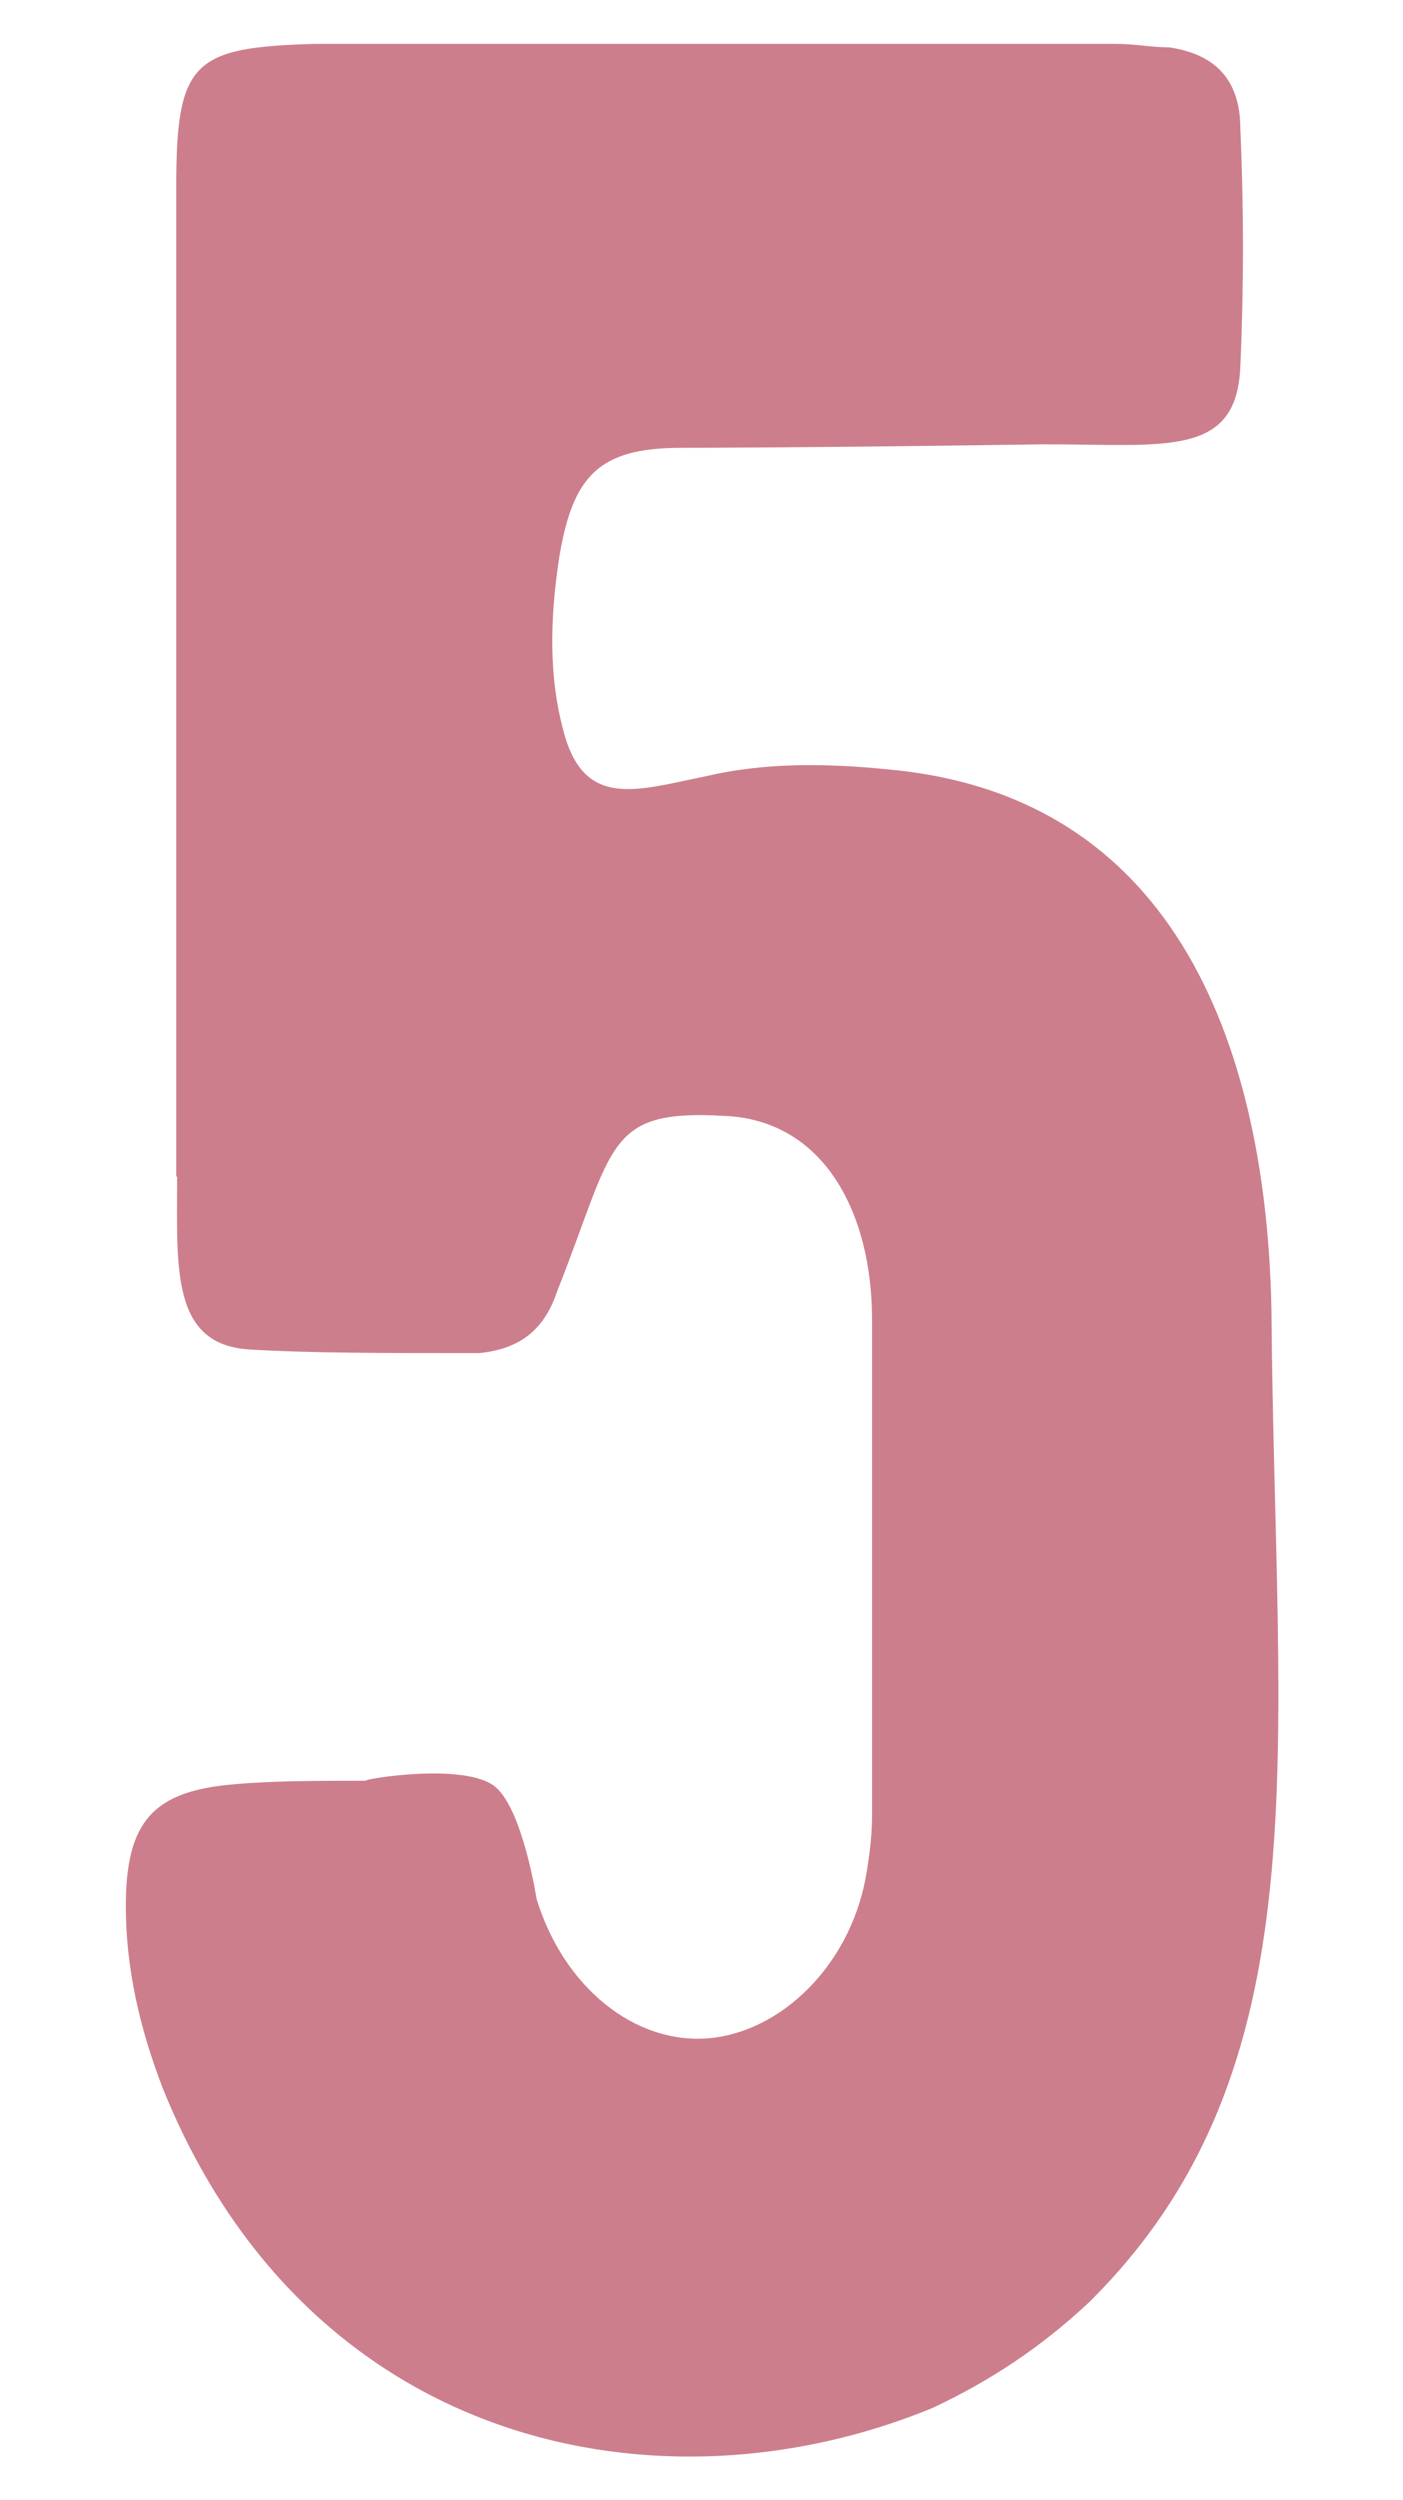
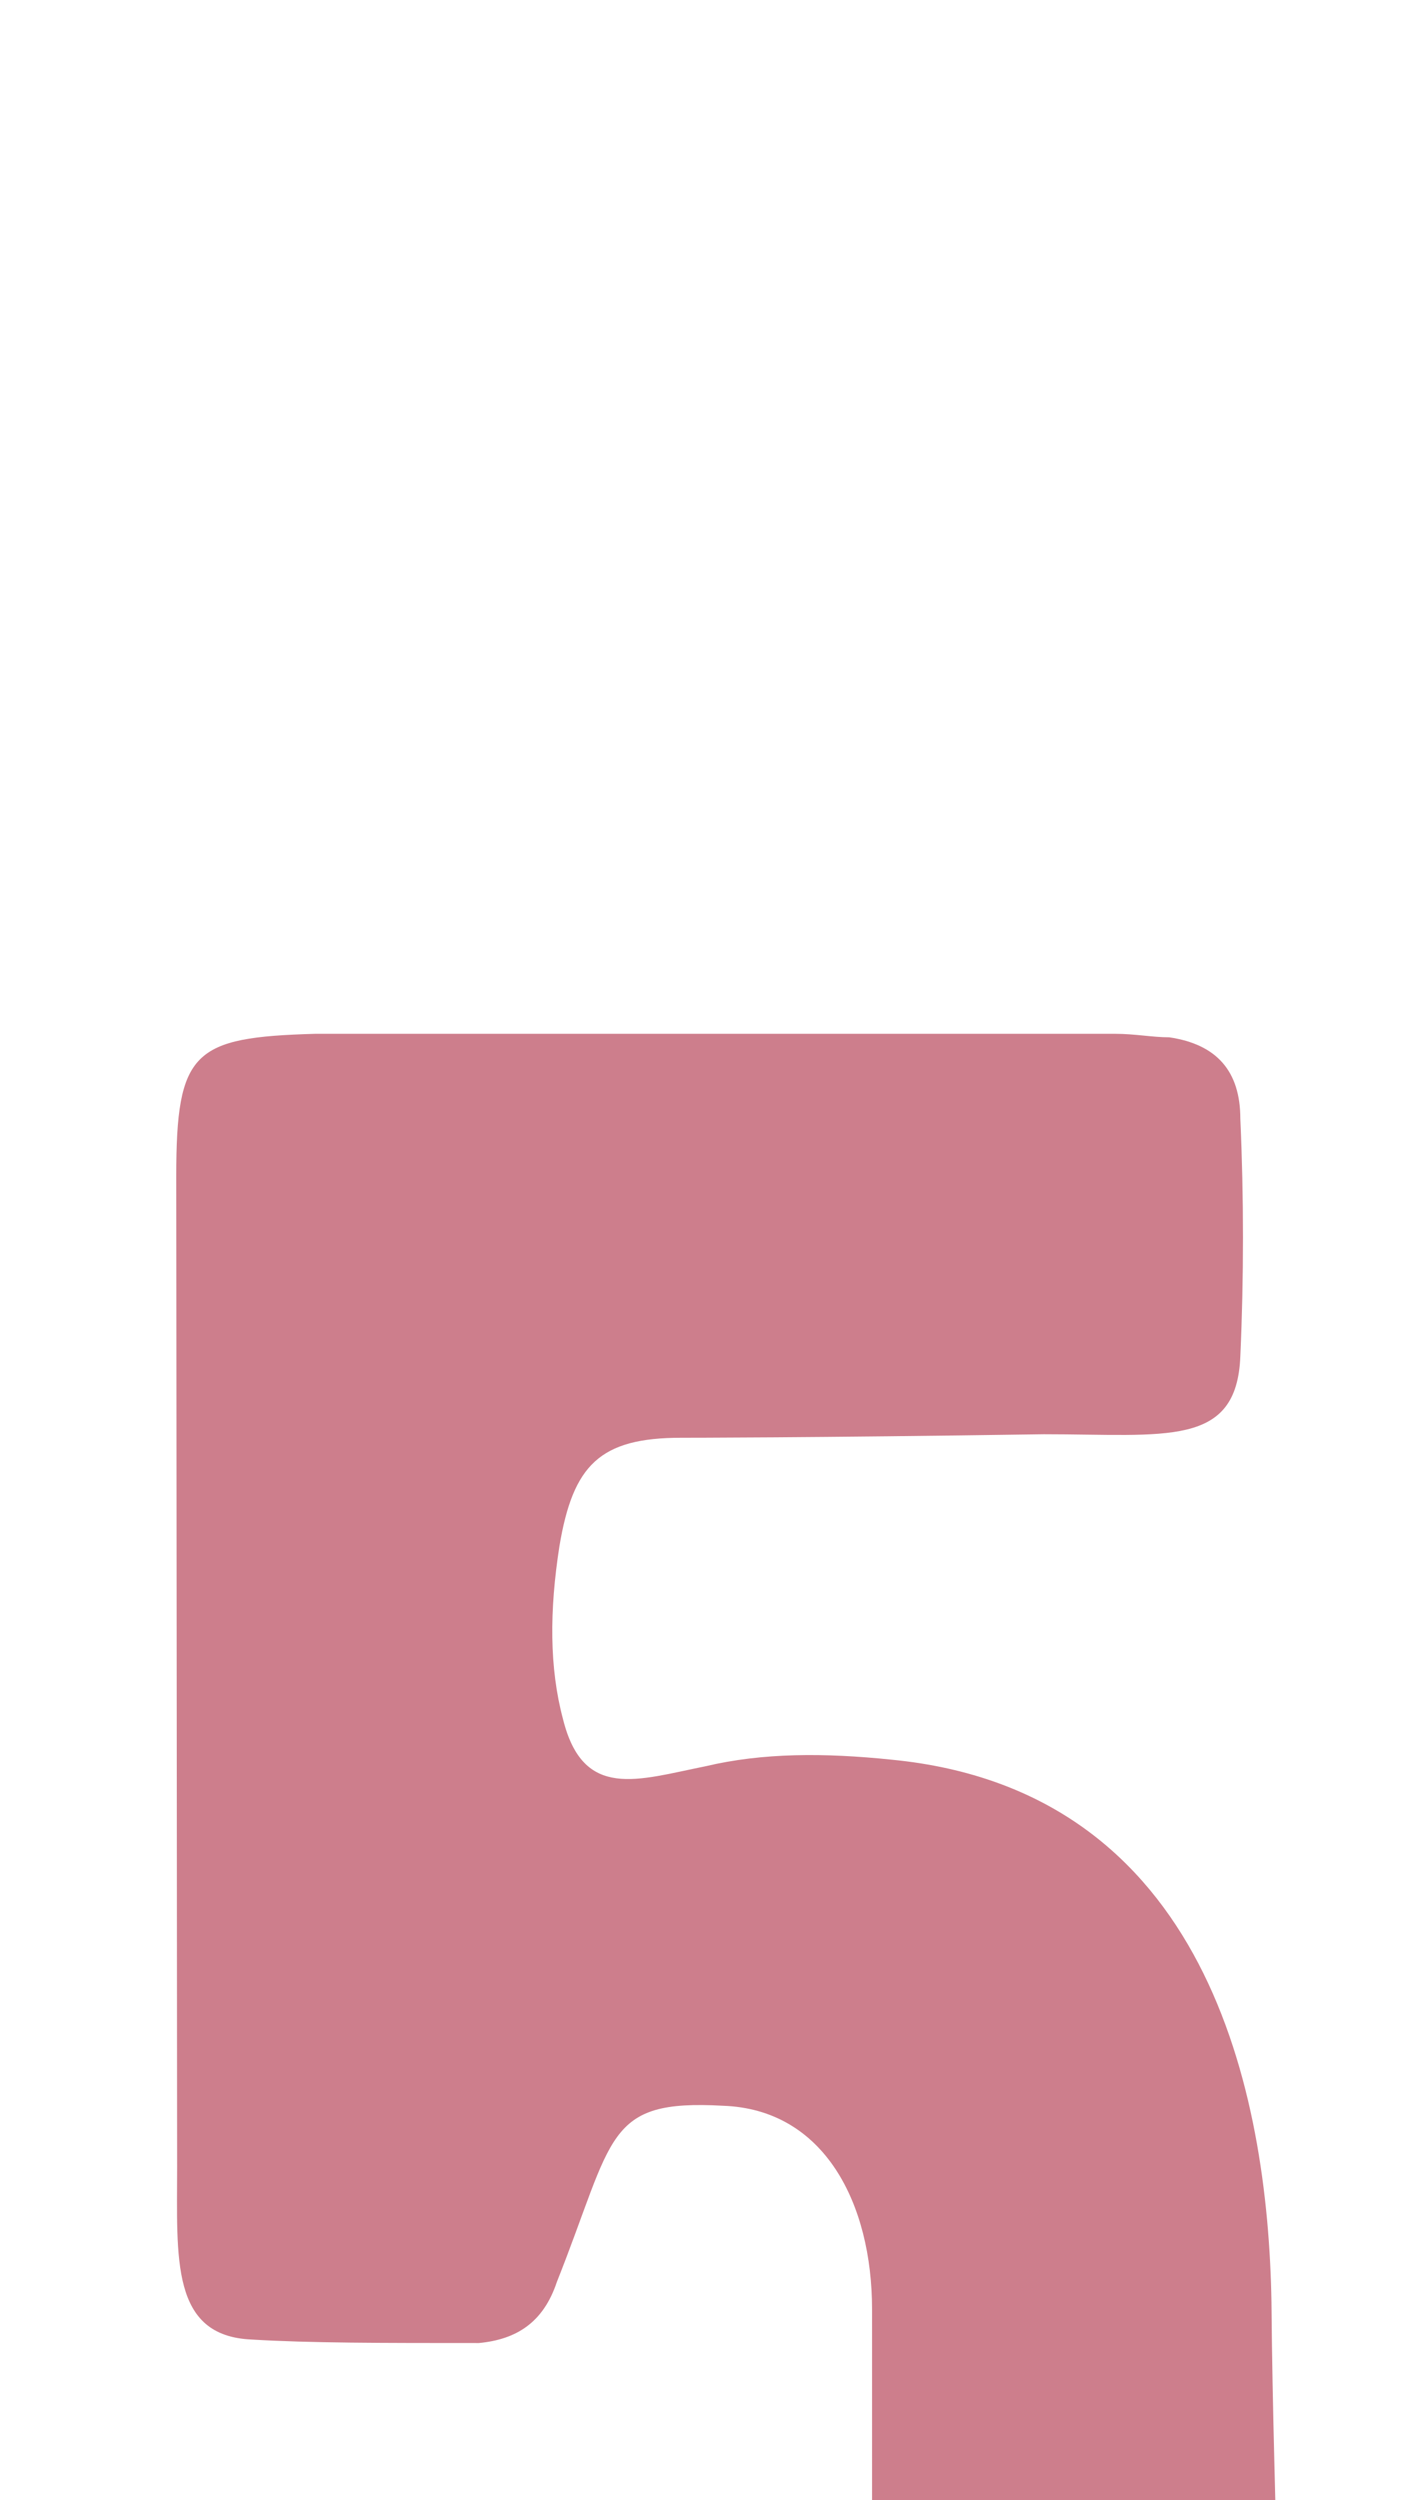
<svg xmlns="http://www.w3.org/2000/svg" id="_表文字" width="32" height="57" viewBox="0 0 32 57">
  <defs>
    <style>.cls-1{fill:#cd7e8c;}</style>
  </defs>
-   <path class="cls-1" d="M4.02,26.82V4.25c0-2.86,.39-3.17,3.17-3.25H25.43c.46,0,.85,.08,1.24,.08,1.08,.16,1.62,.77,1.62,1.86,.08,1.78,.08,3.63,0,5.41-.08,2.09-1.7,1.78-4.48,1.78-5.41,.08-8.2,.08-8.27,.08-1.86,0-2.47,.62-2.78,2.47-.23,1.47-.23,2.78,.08,3.94,.46,1.86,1.7,1.39,3.25,1.08,1.31-.31,2.71-.31,4.25-.15,7.19,.7,8.58,7.58,8.66,12.37,.08,10.05,1.24,17.24-4.17,22.58-1.08,1.01-2.24,1.78-3.56,2.4-6.19,2.55-14.23,.93-17.55-7.27-.54-1.39-.85-2.78-.85-4.17,0-1.93,.62-2.63,2.48-2.78,.85-.08,1.93-.08,3.02-.08-.31,0,2.24-.46,2.94,.15,.62,.54,.93,2.55,.93,2.55,.62,2.01,2.24,3.32,3.94,3.17,1.62-.15,3.17-1.62,3.56-3.63,.08-.46,.15-.93,.15-1.47v-11.29c0-2.4-1.08-4.56-3.4-4.64-2.7-.15-2.47,.7-3.79,4.02-.31,.93-.93,1.31-1.78,1.39-2.17,0-3.87,0-5.18-.08-1.85-.08-1.7-1.85-1.7-3.94Z" />
+   <path class="cls-1" d="M4.02,26.82c0-2.86,.39-3.17,3.17-3.25H25.43c.46,0,.85,.08,1.24,.08,1.08,.16,1.62,.77,1.62,1.86,.08,1.78,.08,3.63,0,5.41-.08,2.09-1.7,1.78-4.48,1.78-5.41,.08-8.2,.08-8.27,.08-1.86,0-2.47,.62-2.78,2.47-.23,1.47-.23,2.78,.08,3.94,.46,1.86,1.7,1.39,3.25,1.08,1.31-.31,2.71-.31,4.25-.15,7.19,.7,8.58,7.58,8.66,12.37,.08,10.05,1.24,17.24-4.17,22.58-1.08,1.01-2.24,1.78-3.56,2.4-6.19,2.55-14.23,.93-17.55-7.27-.54-1.39-.85-2.78-.85-4.17,0-1.93,.62-2.63,2.48-2.78,.85-.08,1.93-.08,3.02-.08-.31,0,2.24-.46,2.94,.15,.62,.54,.93,2.55,.93,2.55,.62,2.01,2.24,3.32,3.94,3.17,1.62-.15,3.17-1.62,3.56-3.63,.08-.46,.15-.93,.15-1.47v-11.29c0-2.4-1.08-4.56-3.4-4.64-2.7-.15-2.47,.7-3.79,4.02-.31,.93-.93,1.31-1.78,1.39-2.17,0-3.87,0-5.18-.08-1.85-.08-1.7-1.85-1.7-3.94Z" />
</svg>